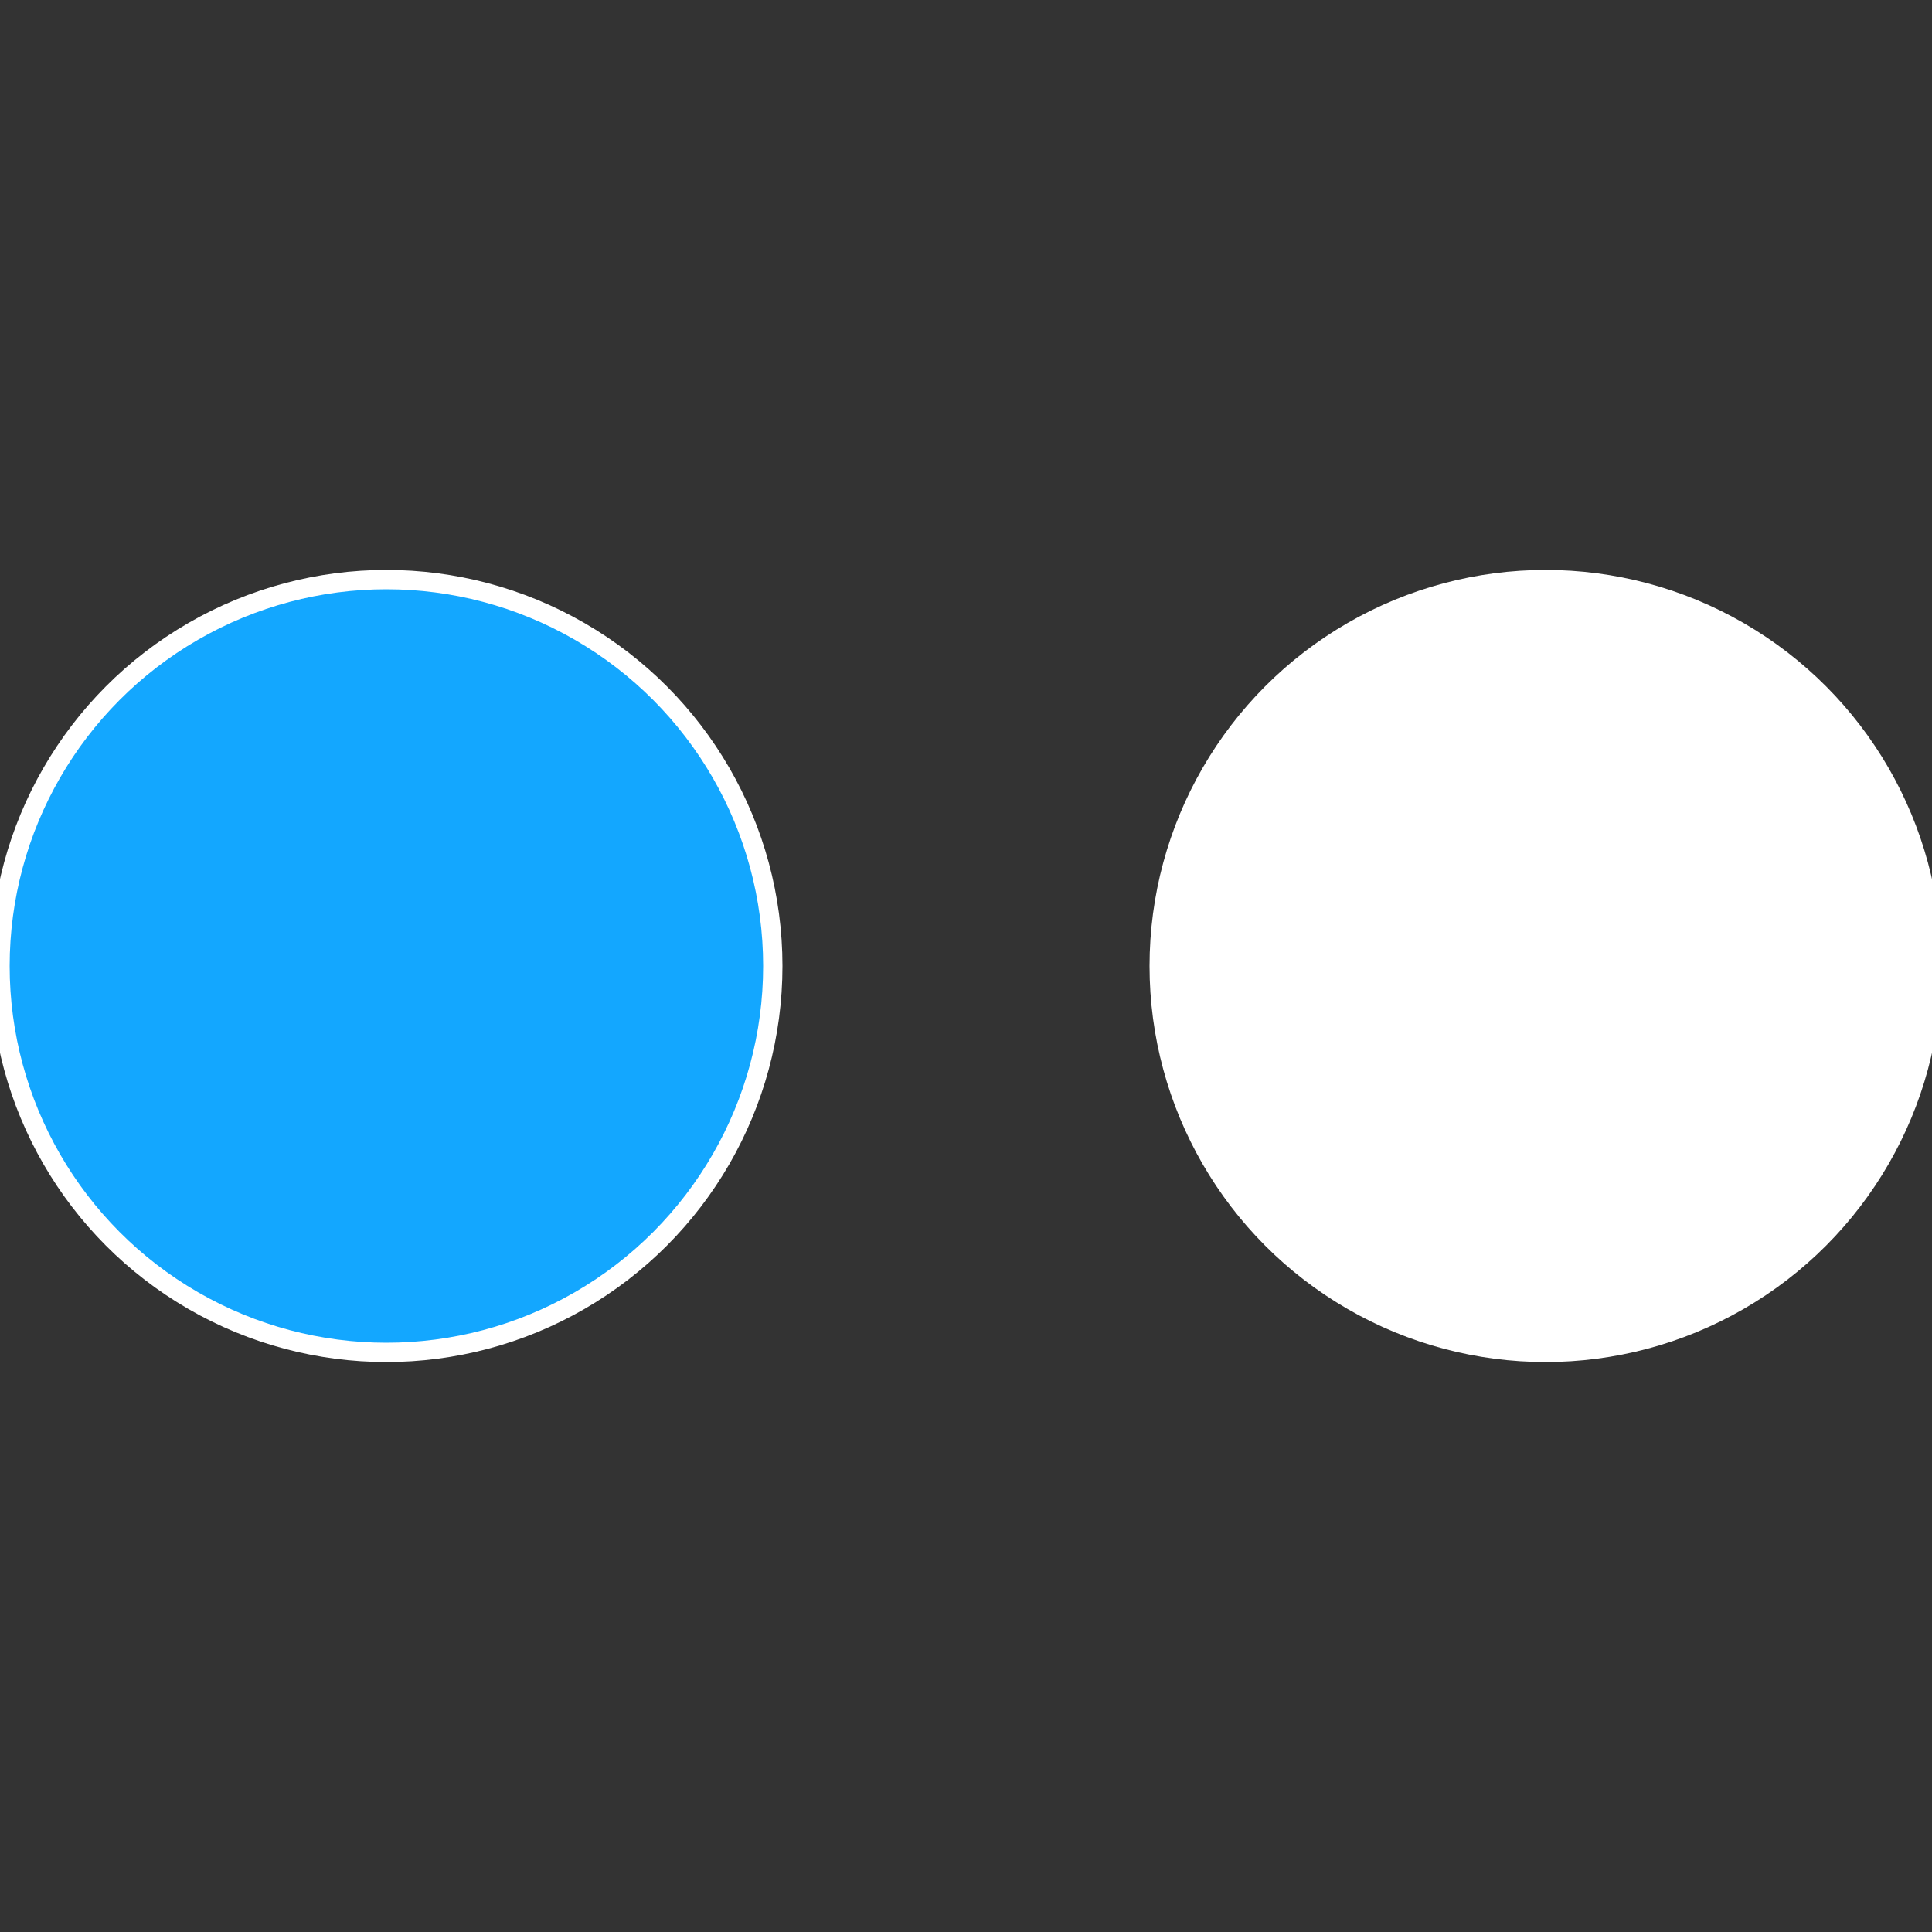
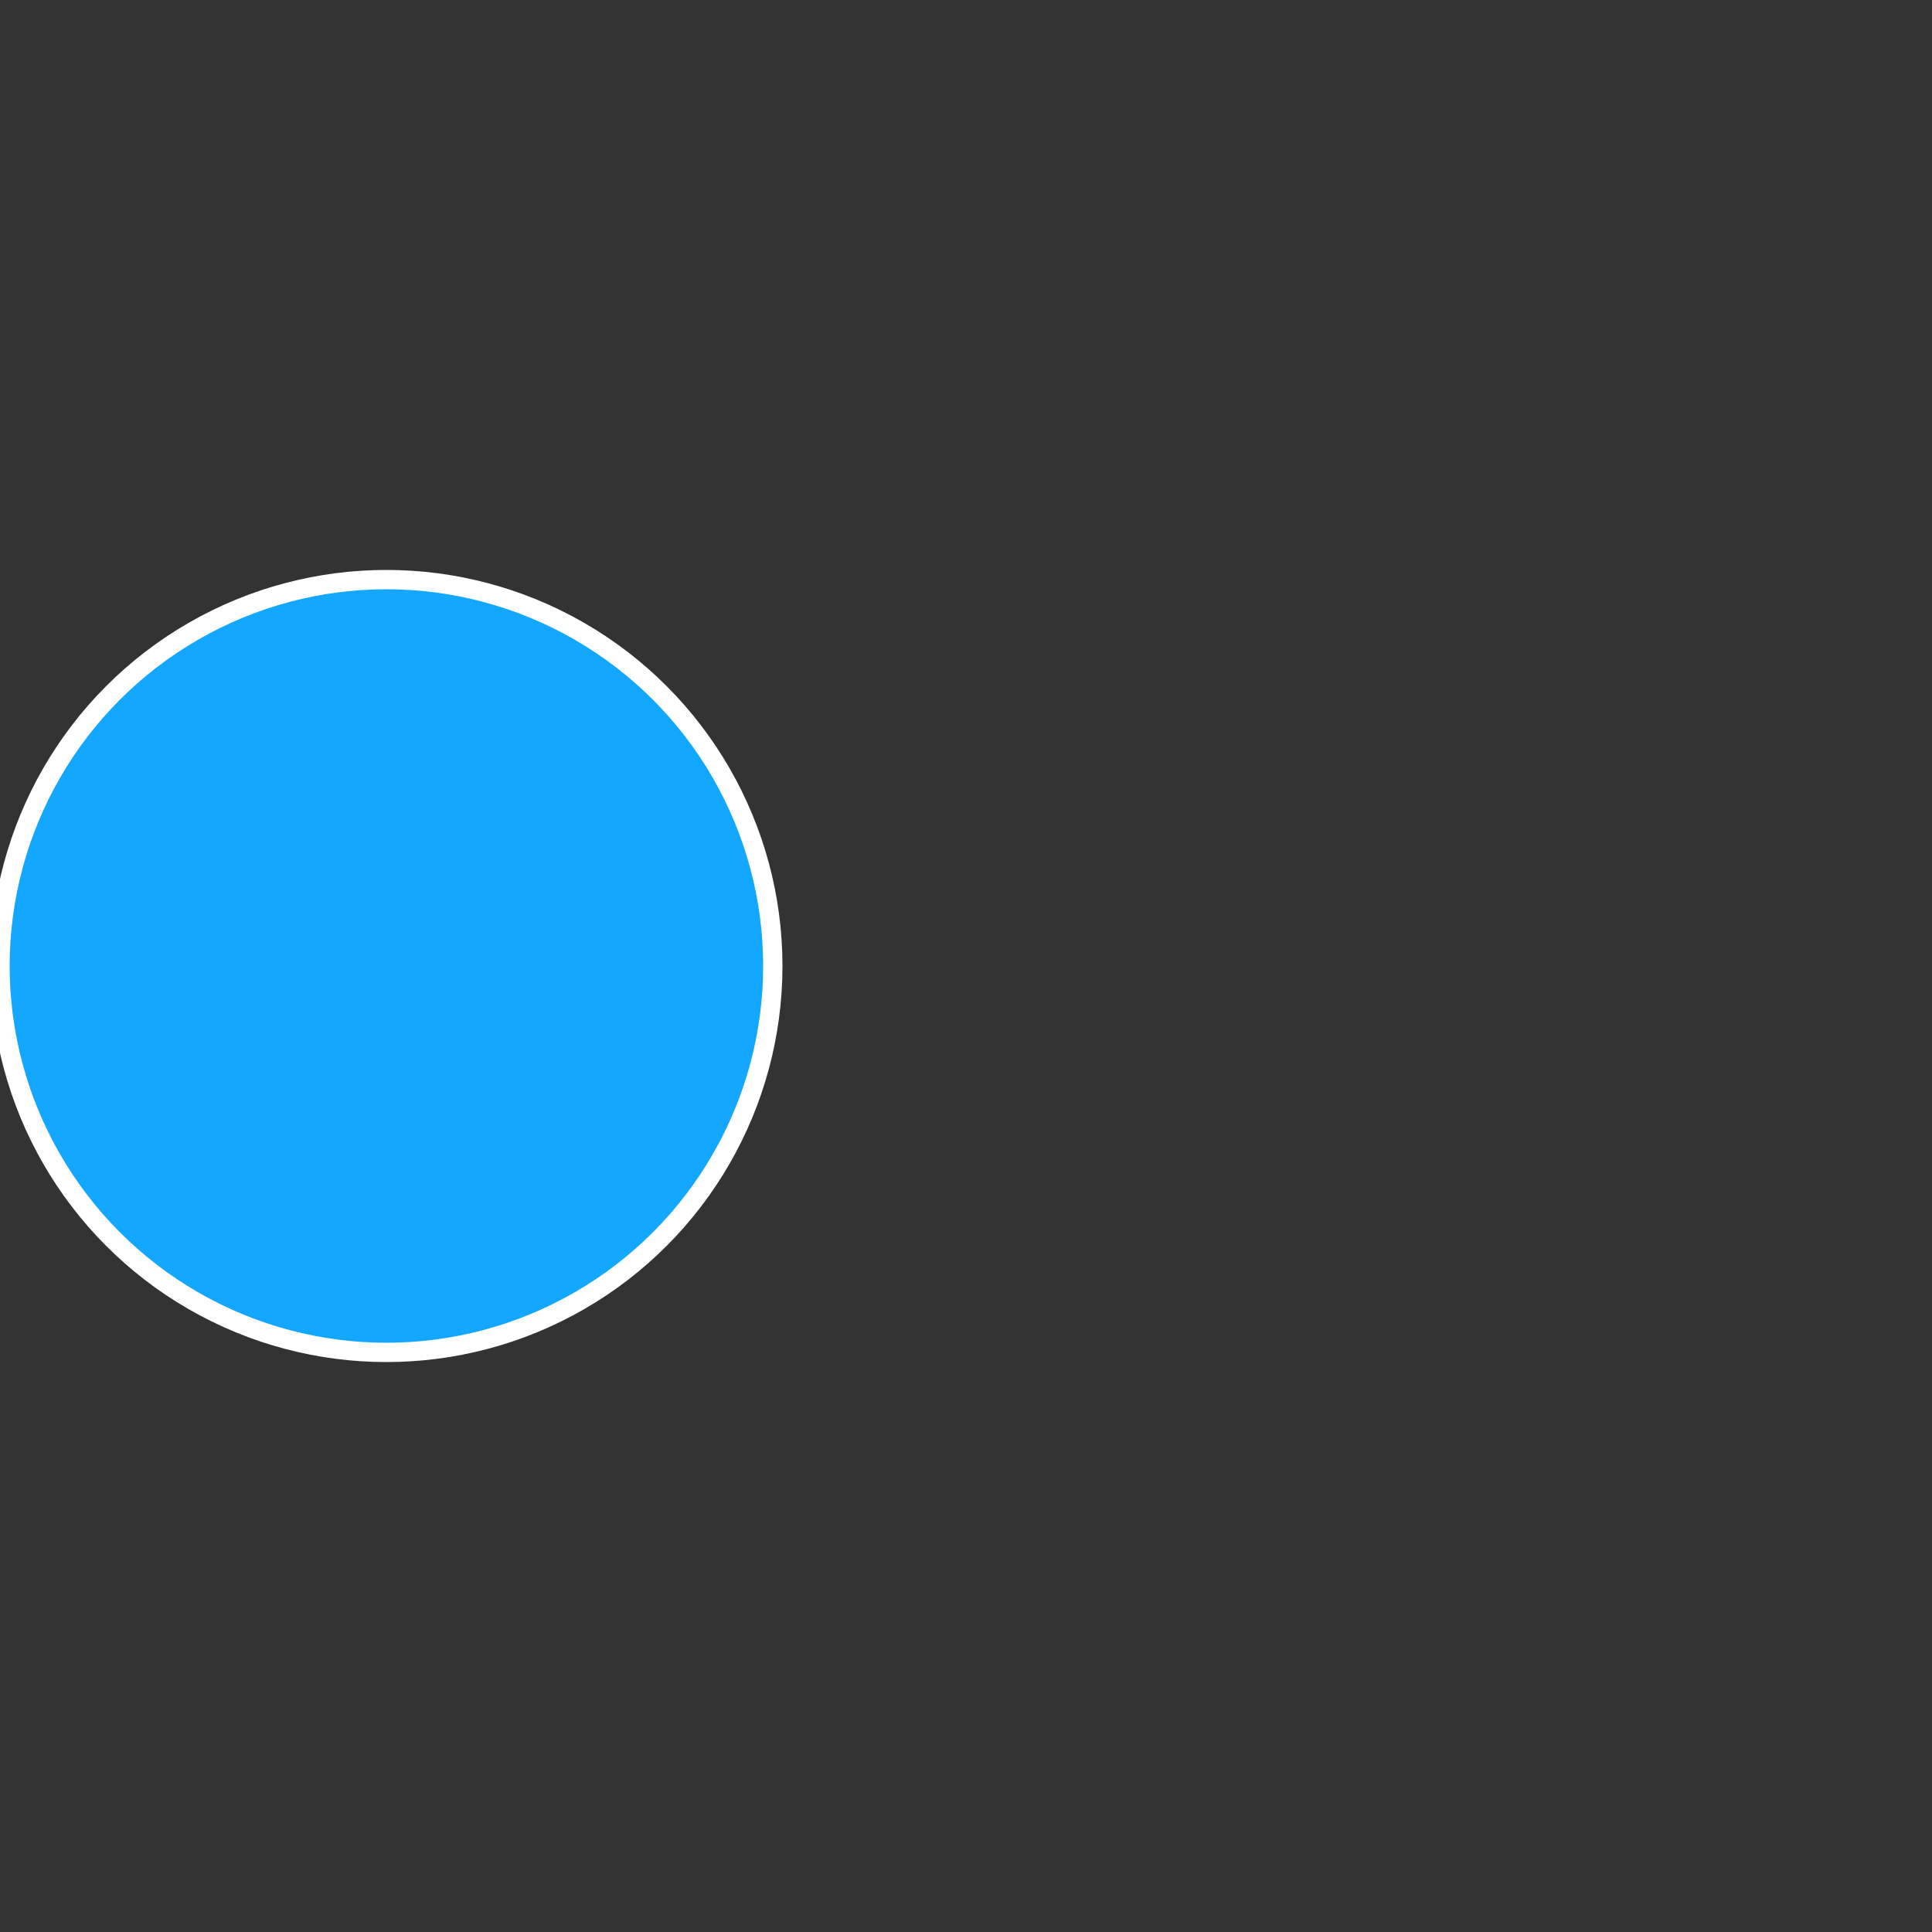
<svg xmlns="http://www.w3.org/2000/svg" width="500" height="500" viewBox="-1 -1 2 2">
  <rect x="-1" y="-1" width="2" height="2" fill="#333333" stroke="none" />
-   <circle cx="0.6" cy="0" r="0.4" fill="#ffffffffffffed541505ffffffffffffebf6" stroke="#fff" stroke-width="1%" />
  <circle cx="-0.6" cy="7.3478807948841E-17" r="0.4" fill="#13a7ffffffffffffebf61505" stroke="#fff" stroke-width="1%" />
</svg>